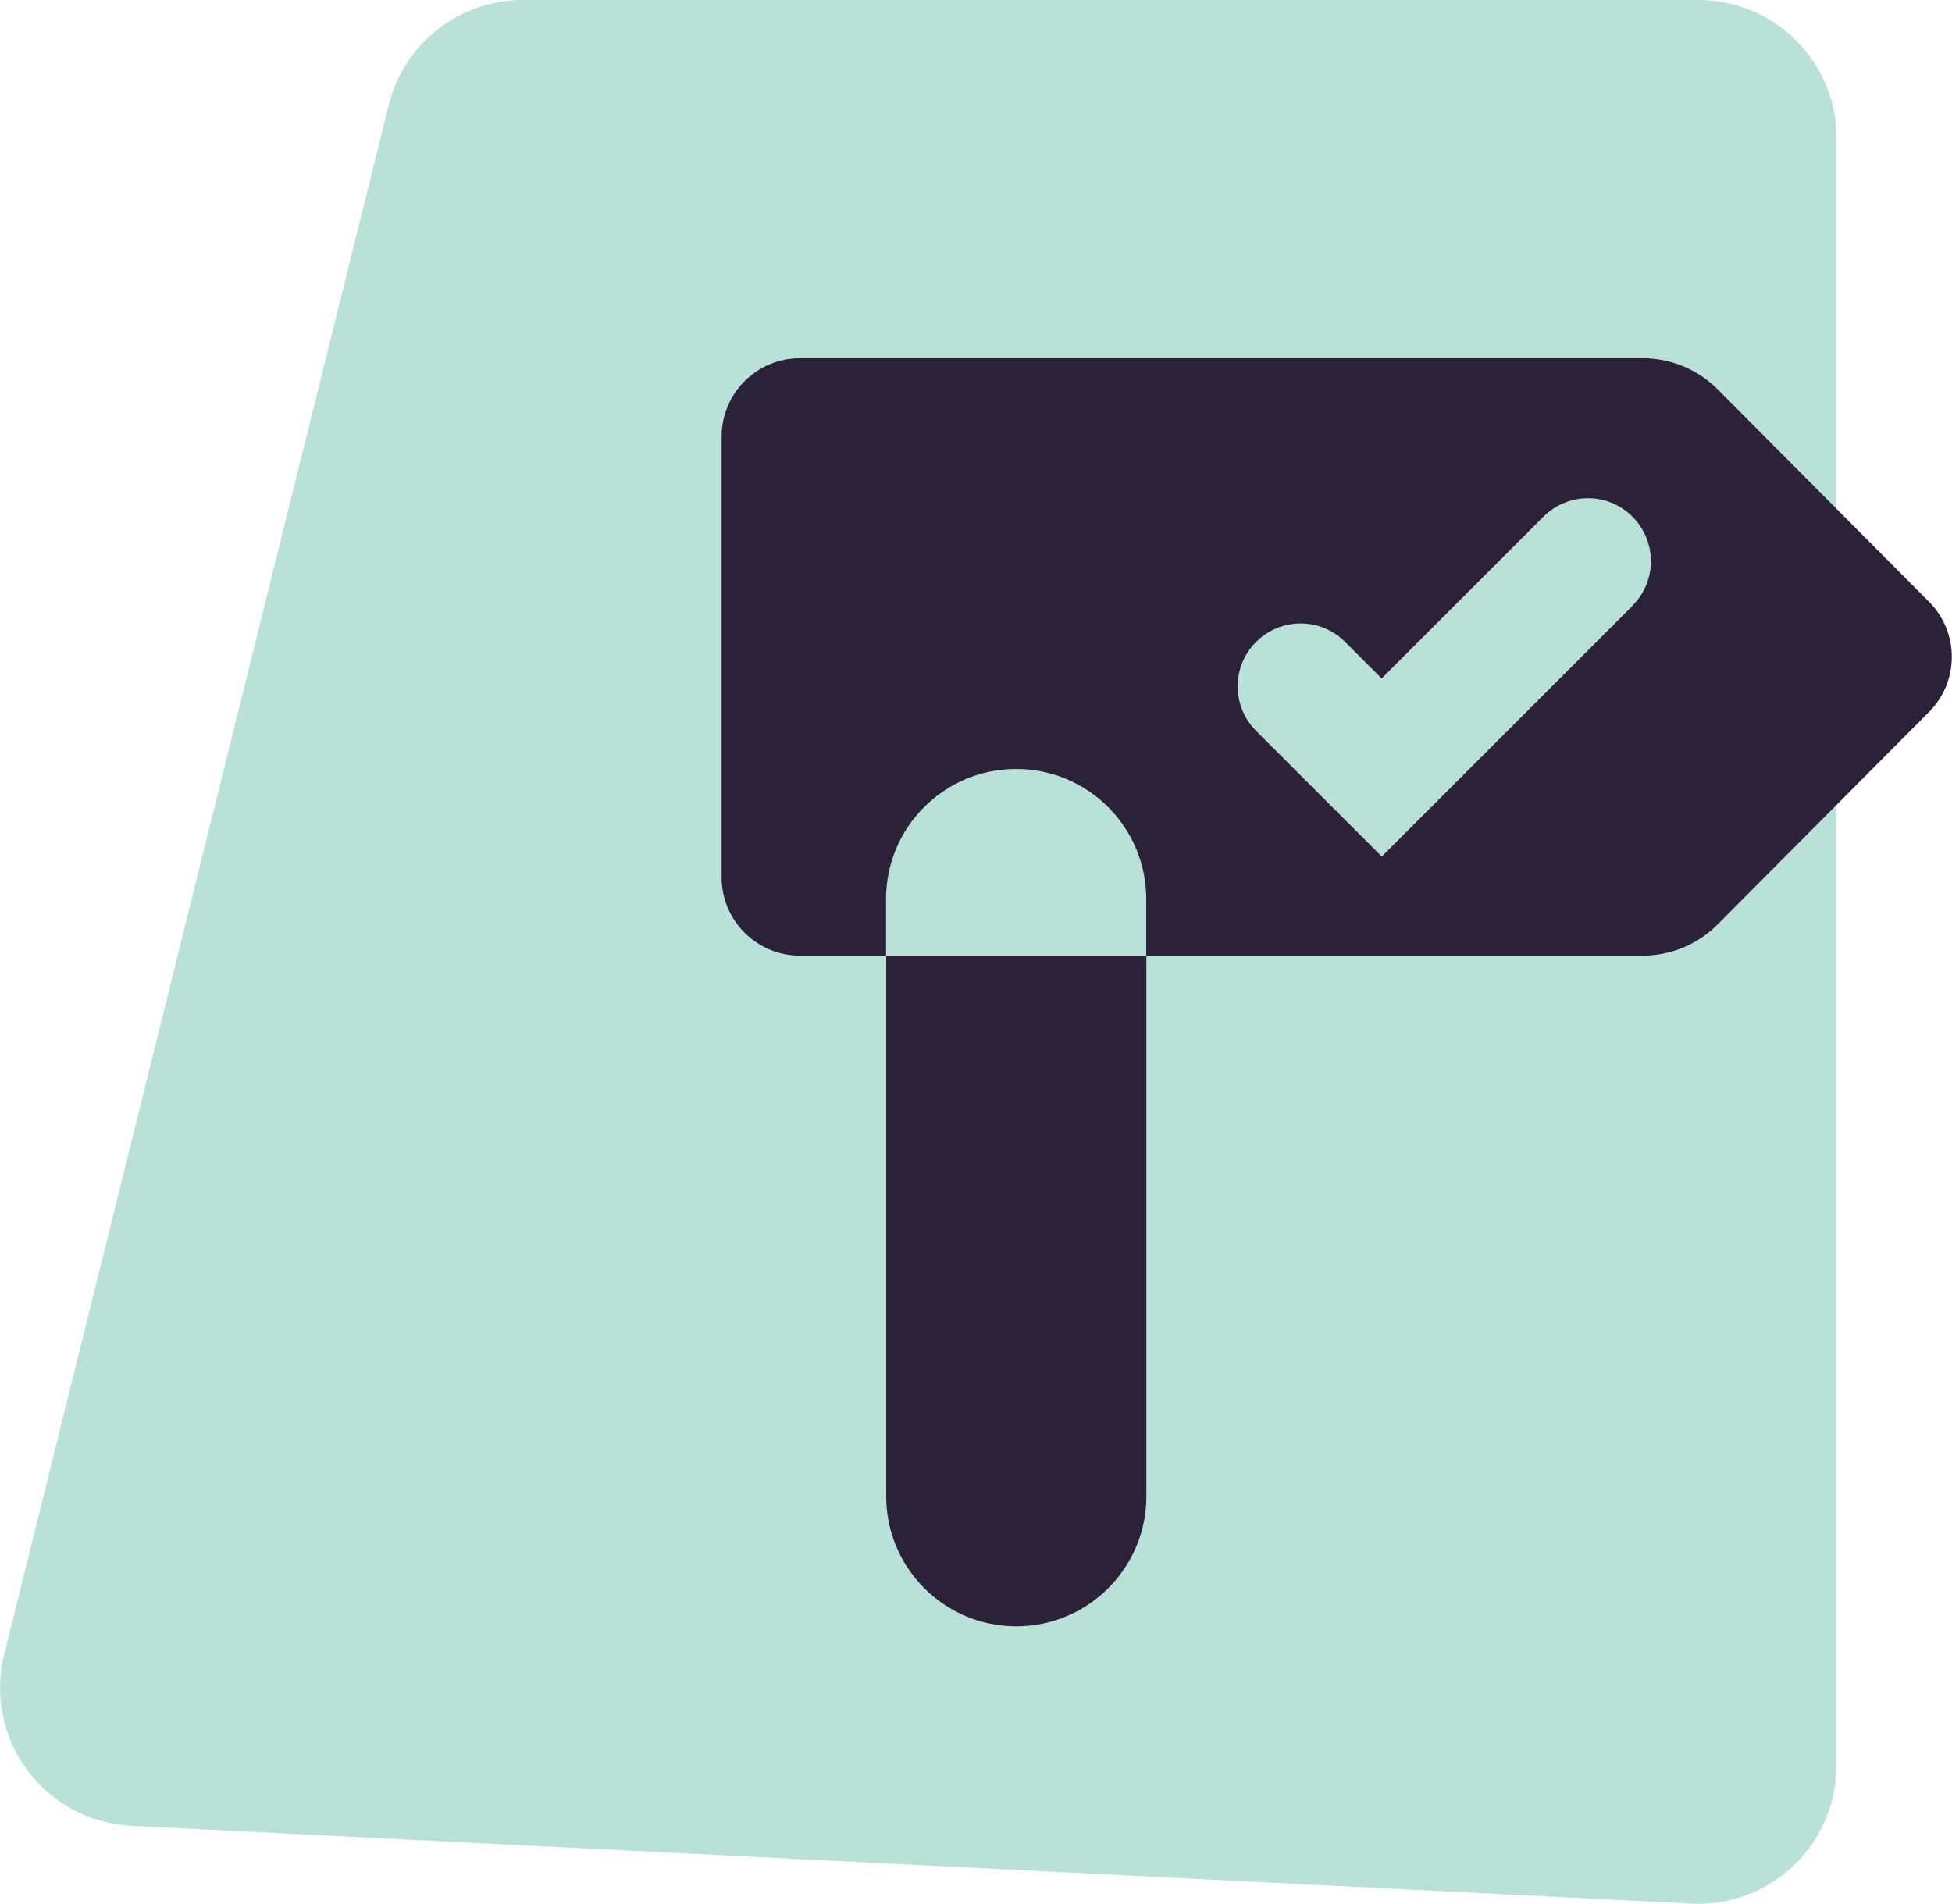
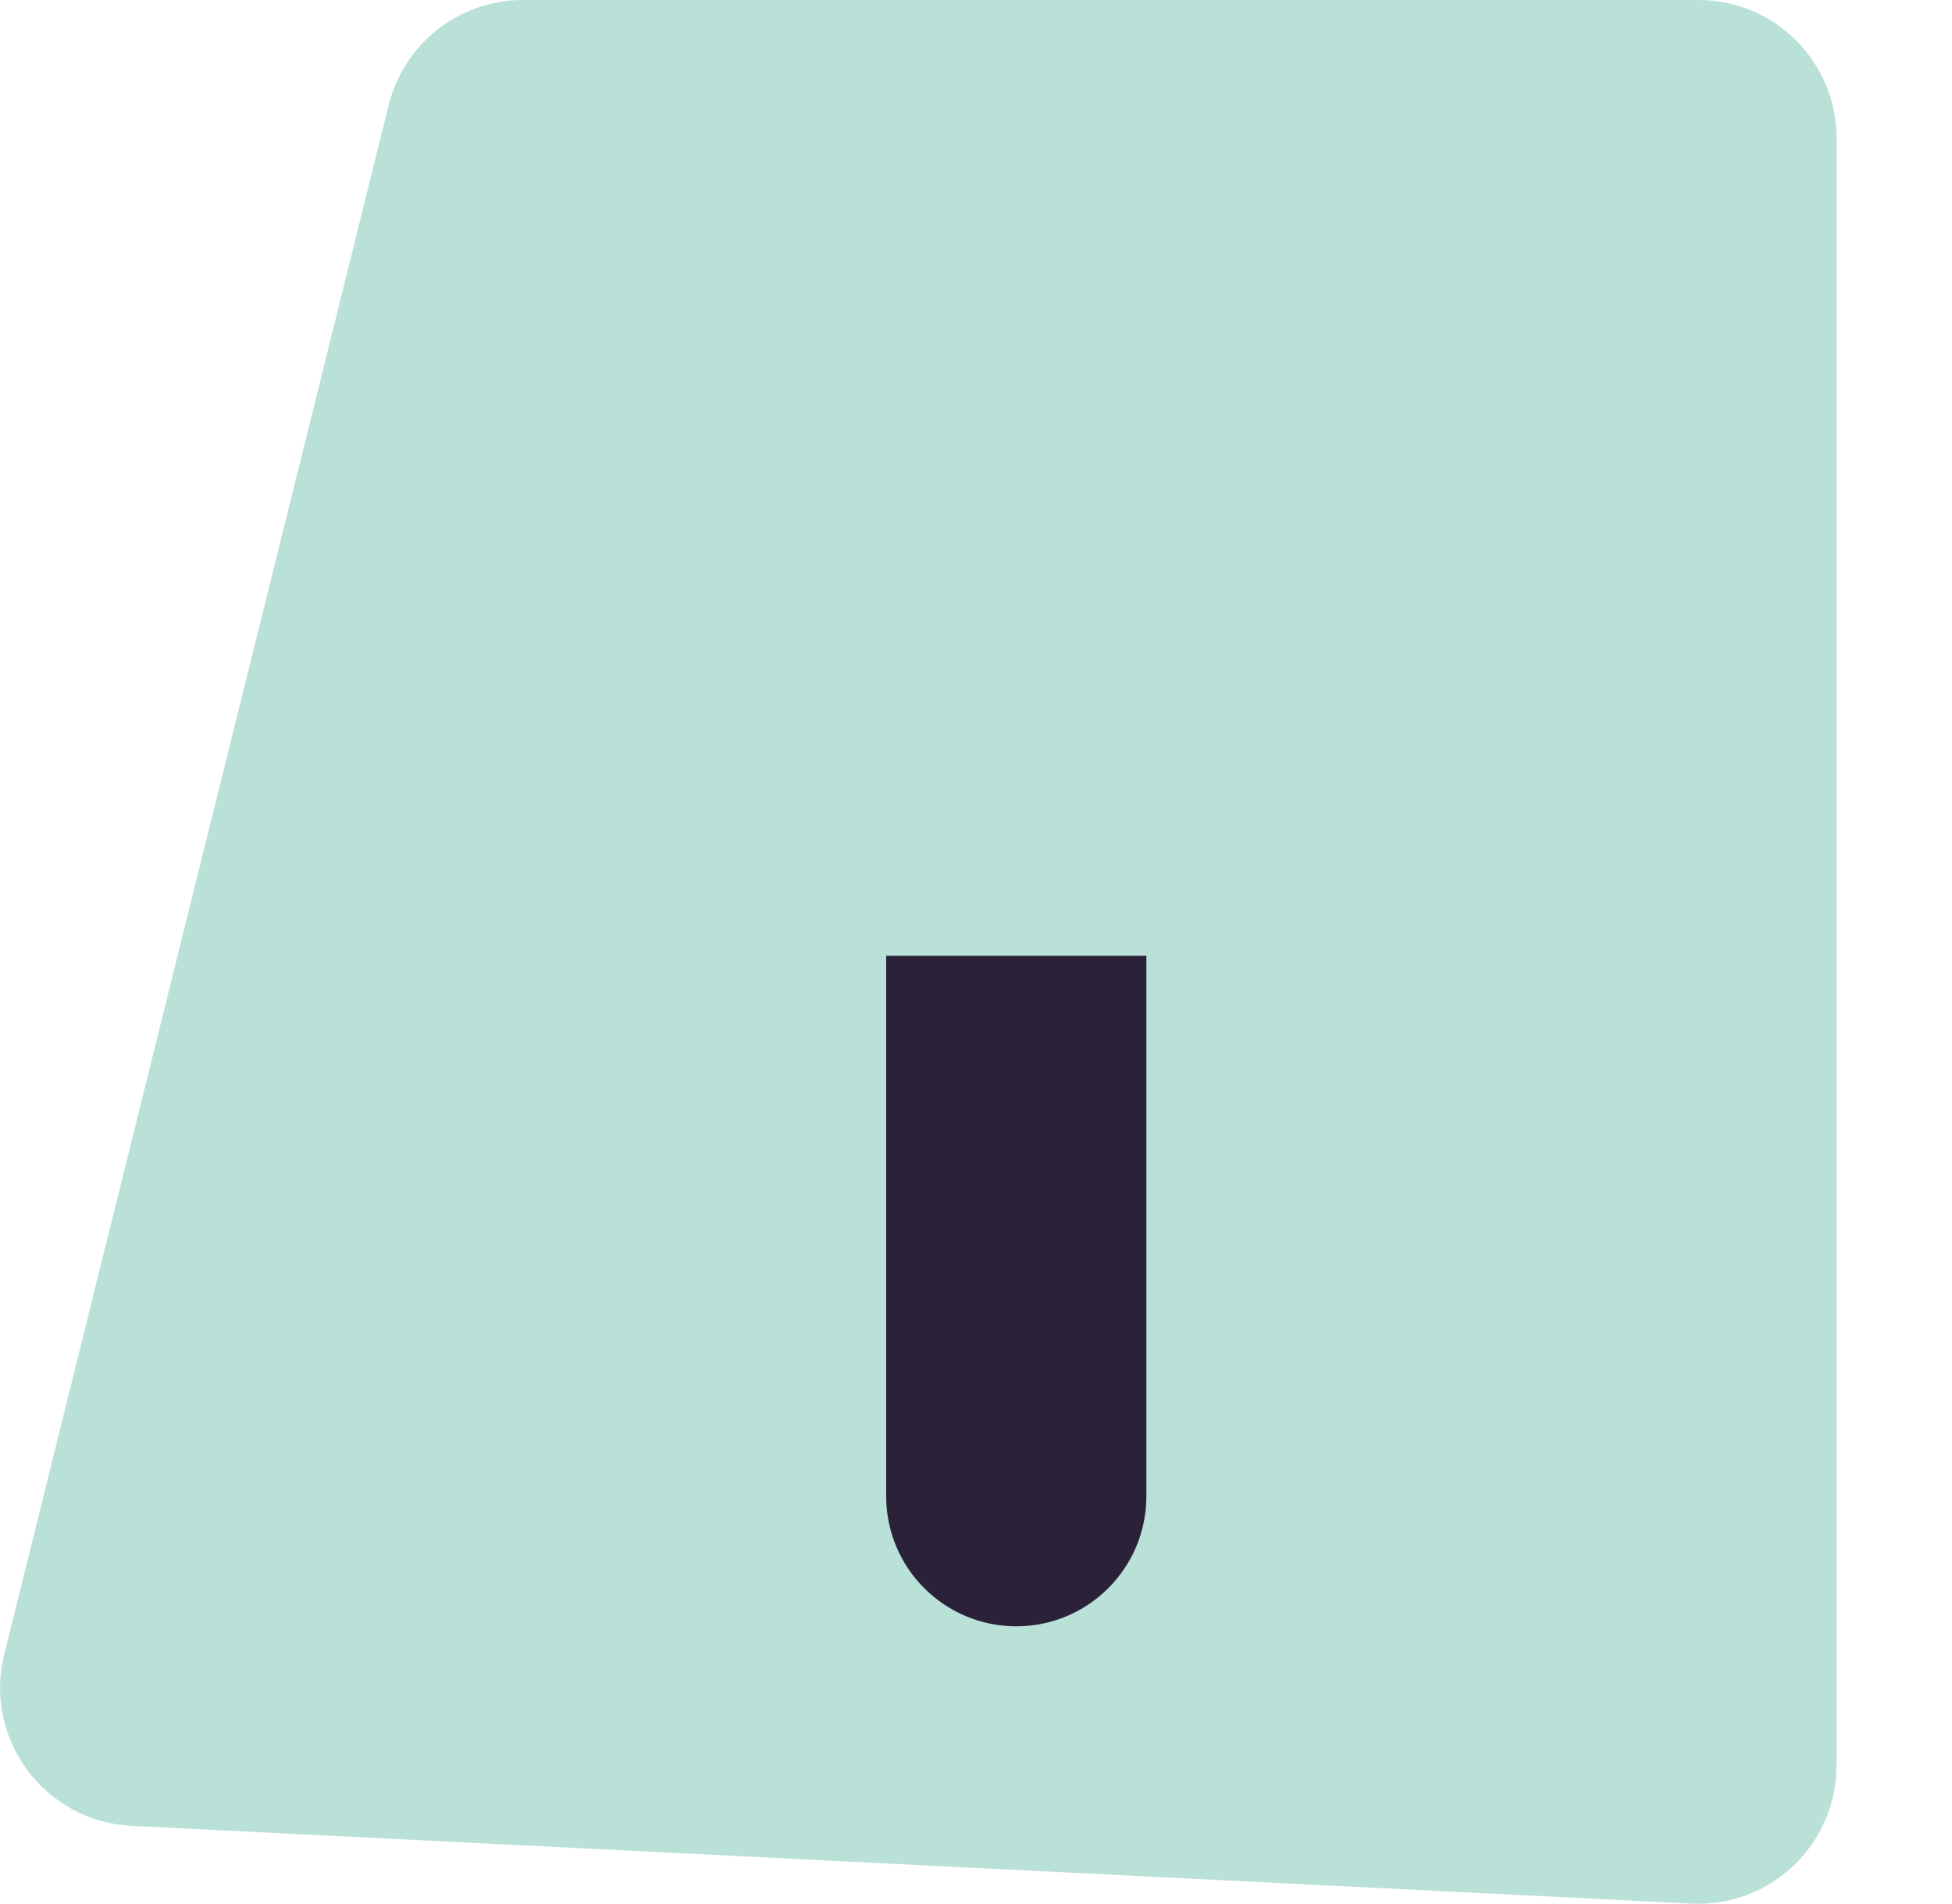
<svg xmlns="http://www.w3.org/2000/svg" id="Layer_2" data-name="Layer 2" viewBox="0 0 141.04 137.58" width="141.04" height="137.58">
  <defs>
    <style>
      .cls-1 {
        fill: #2b2138;
      }

      .cls-2 {
        fill: #b9e1d8;
      }
    </style>
  </defs>
  <g id="Layer_1-2" data-name="Layer 1">
    <path class="cls-2" d="M132.7,127.6V9.98c0-5.51-4.47-9.98-9.98-9.98H37.78c-4.59,0-8.59,3.13-9.69,7.58L.3,119.57c-1.51,6.1,2.92,12.06,9.19,12.38l112.72,5.62c5.7.28,10.48-4.26,10.48-9.97Z" />
    <g>
      <path class="cls-1" d="M64.03,108.13c0,5.19,4.21,9.4,9.4,9.4s9.4-4.21,9.4-9.4v-39.06h-18.8v39.06Z" />
-       <path class="cls-1" d="M139.4,43.51l-15.28-15.36c-1.44-1.45-3.39-2.26-5.43-2.26h-60.89c-3.13,0-5.66,2.54-5.66,5.66v31.85c0,3.13,2.54,5.66,5.66,5.66h6.22v-4.09c0-5.19,4.21-9.4,9.4-9.4s9.4,4.21,9.4,9.4v4.09h35.86c2.04,0,3.99-.81,5.43-2.26l15.28-15.36c2.18-2.2,2.18-5.74,0-7.94ZM117.96,43.78l-18.12,18.12-9.08-9.08c-1.78-1.78-1.78-4.66,0-6.43,1.78-1.78,4.66-1.78,6.43,0l2.64,2.64,11.69-11.69c1.78-1.78,4.66-1.78,6.43,0,1.78,1.78,1.78,4.66,0,6.43Z" />
    </g>
  </g>
</svg>